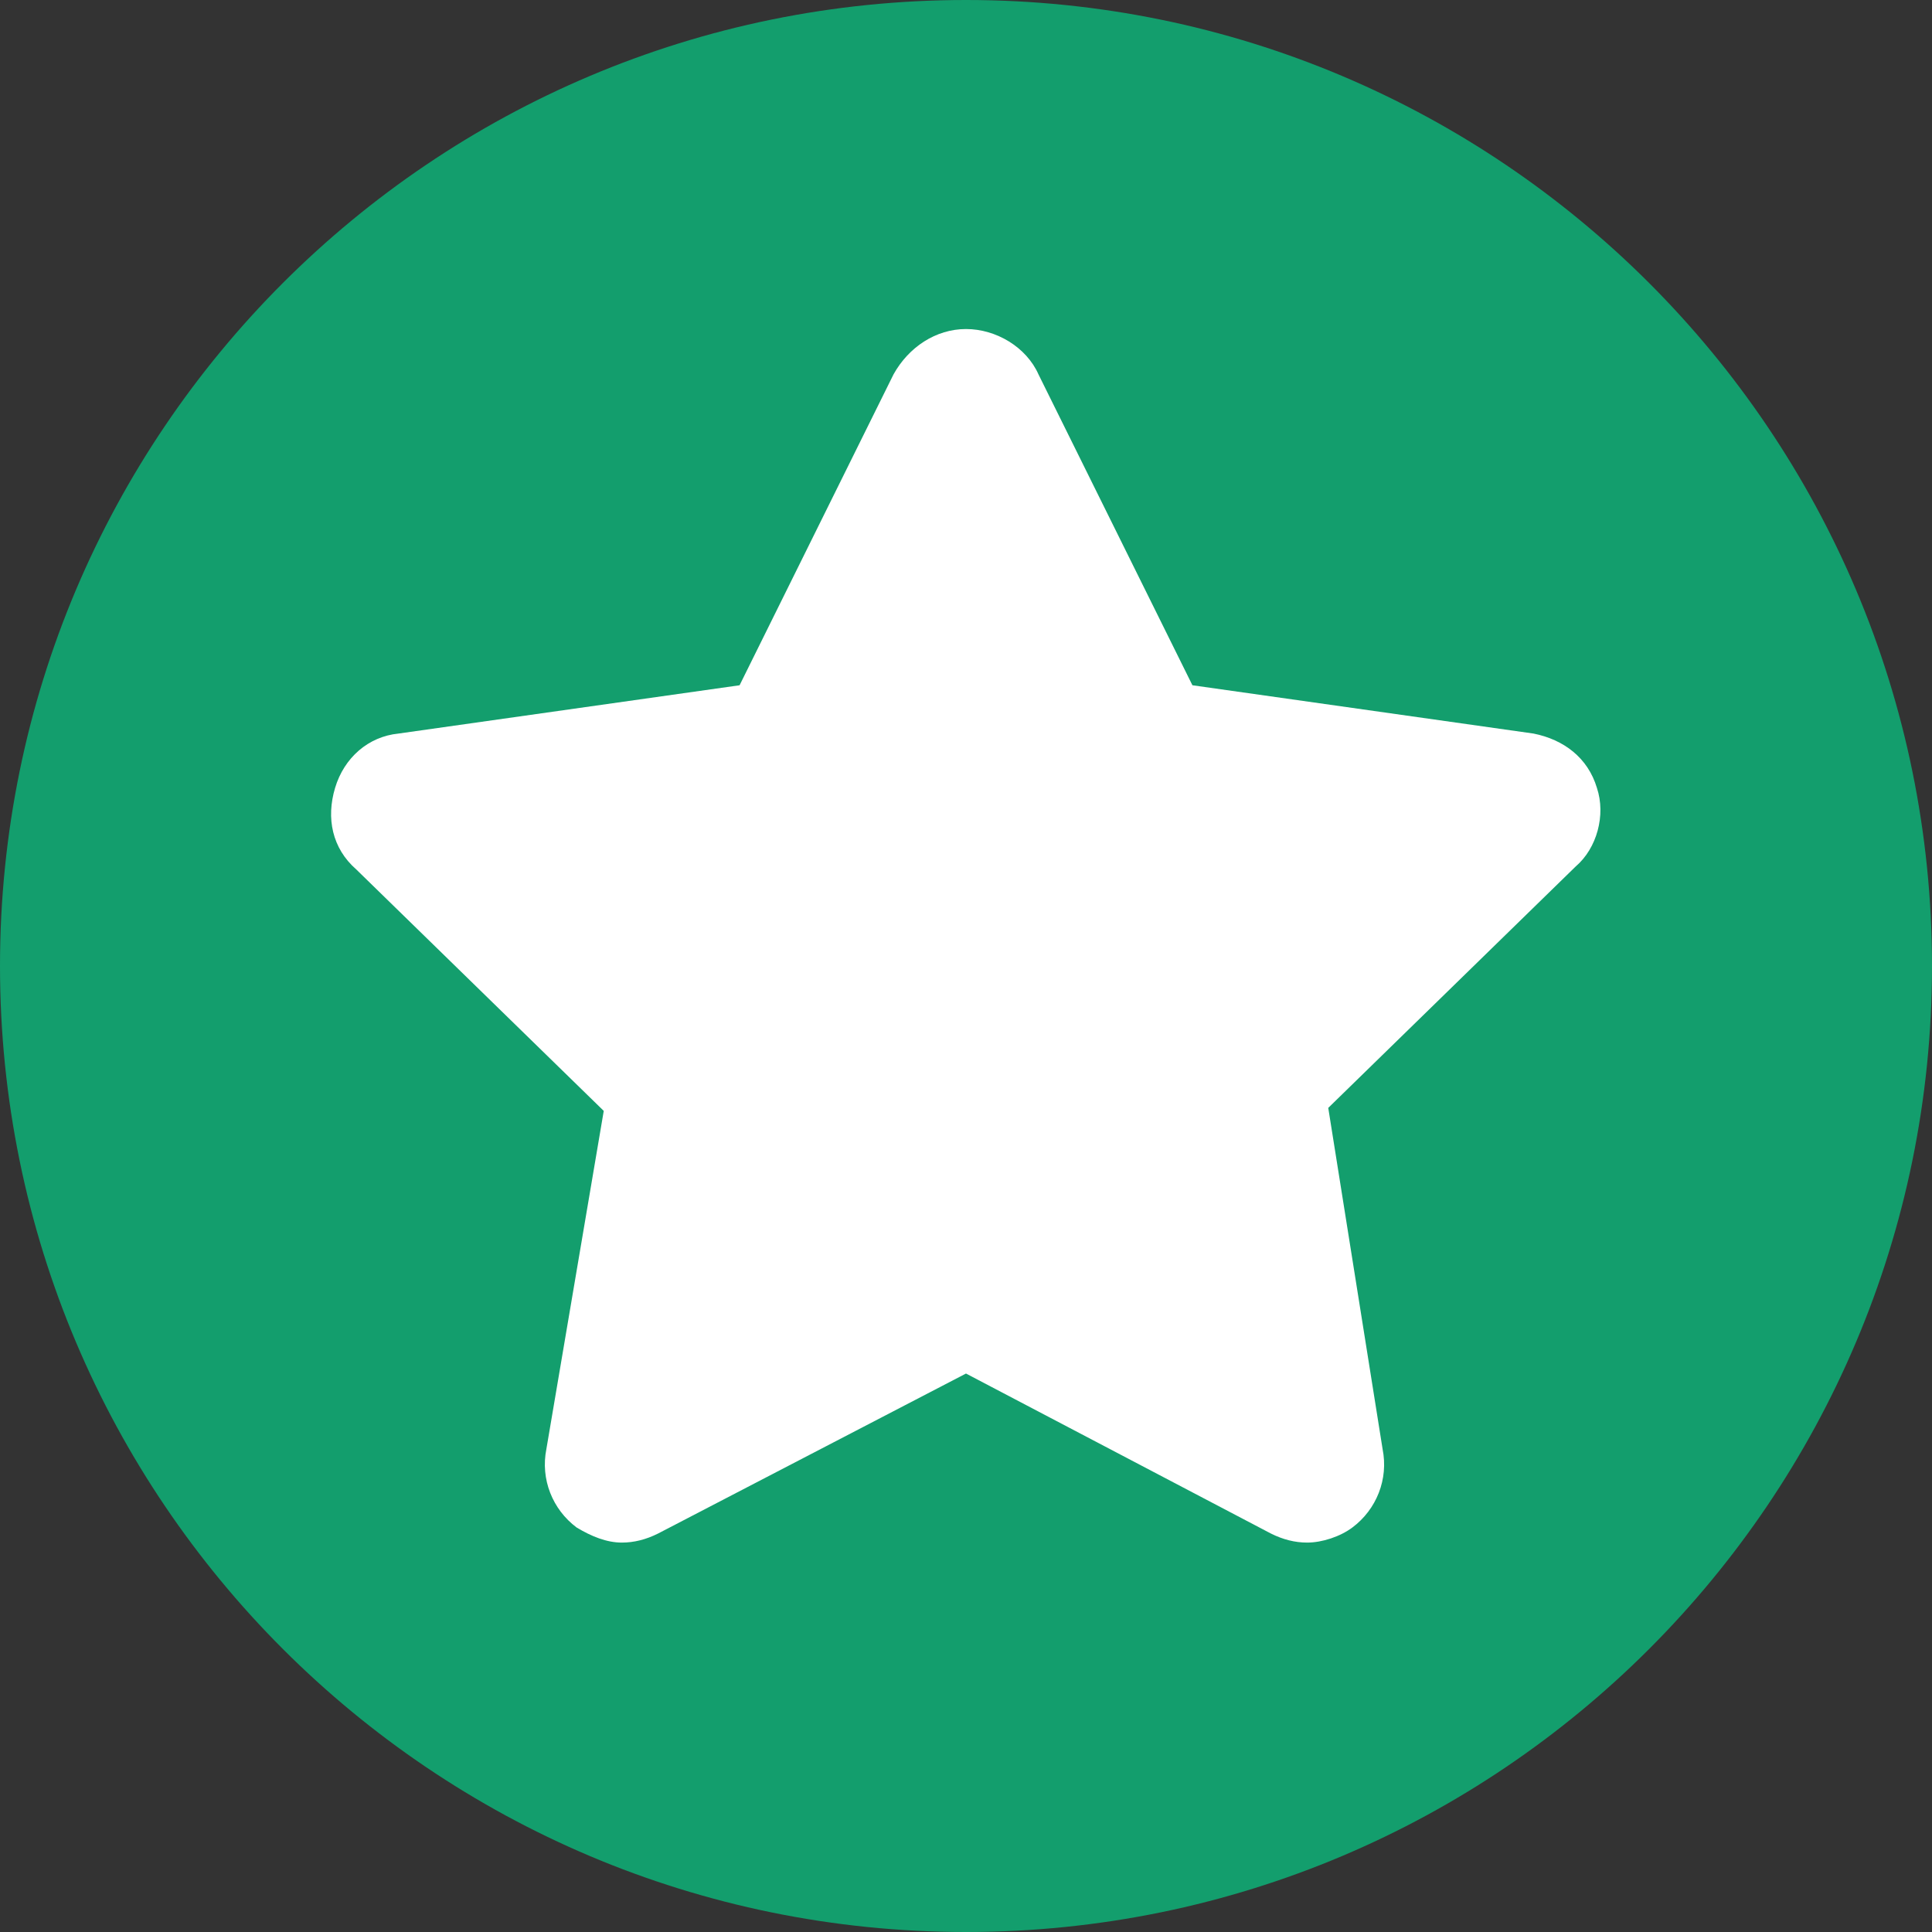
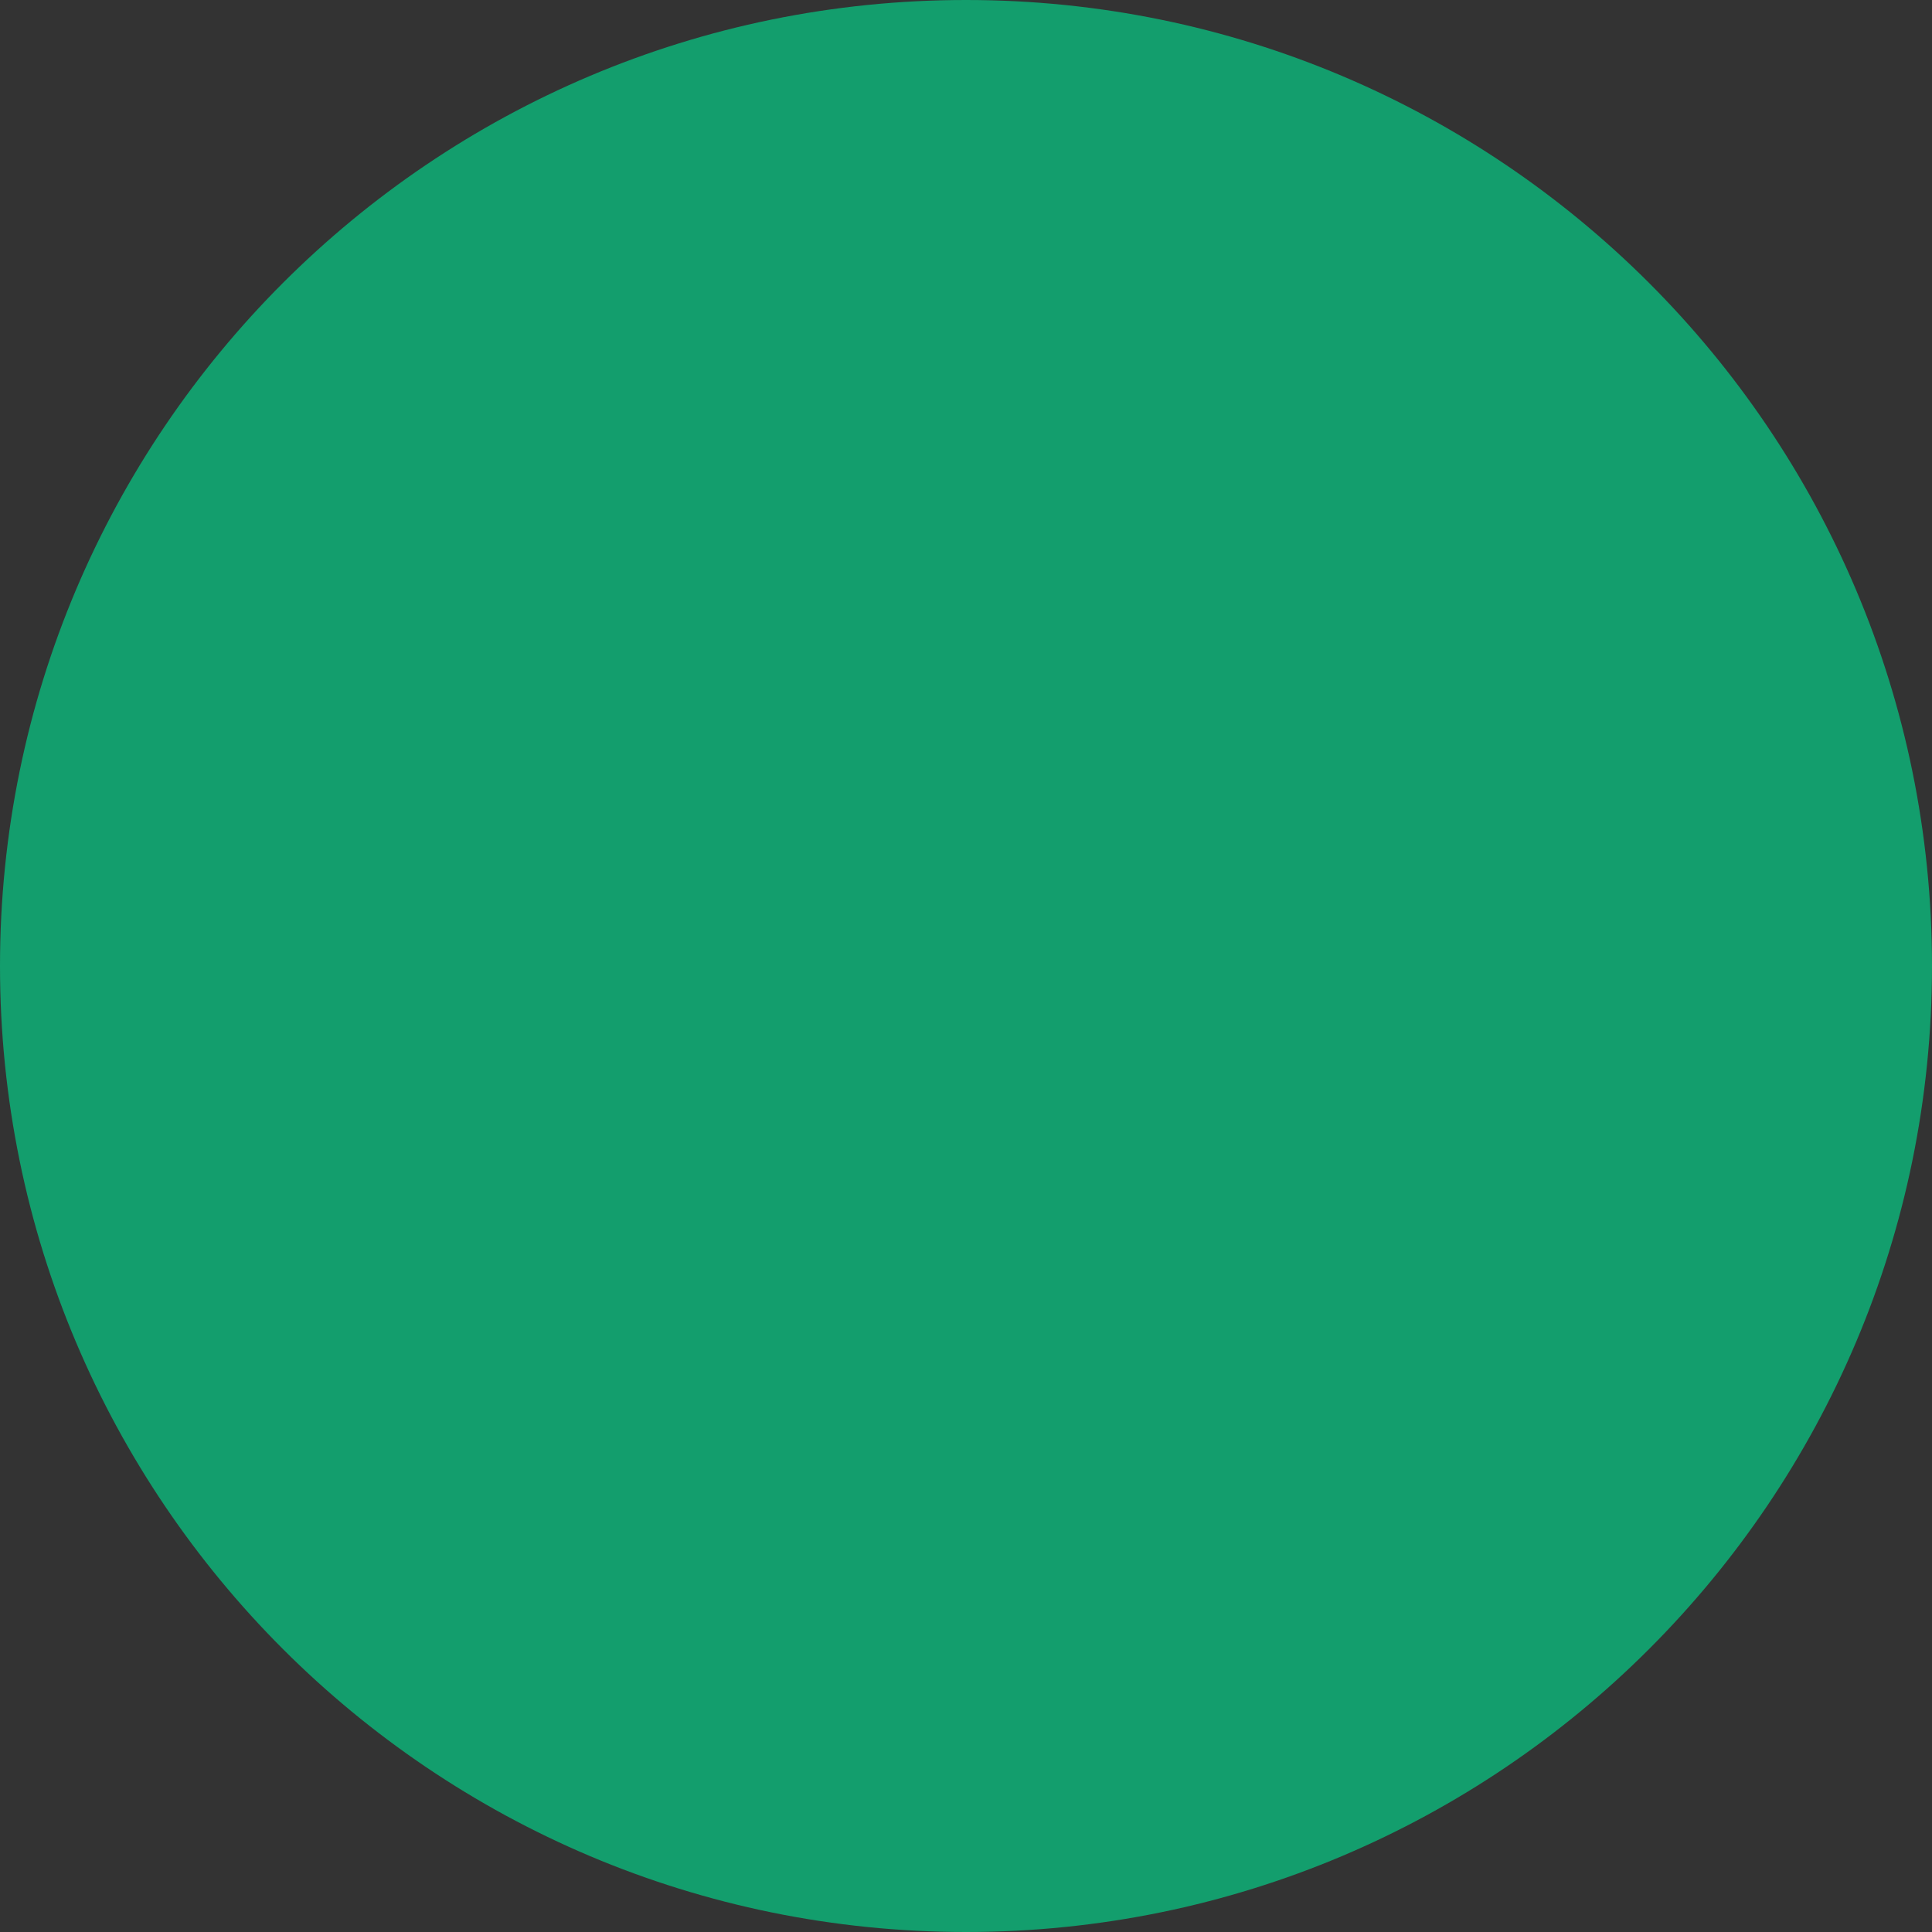
<svg xmlns="http://www.w3.org/2000/svg" width="100" height="100" viewBox="0 0 100 100" fill="none">
  <rect x="0" y="0" width="100" height="100" fill="#333333" stroke="none" />
  <path d="M50 100C77.614 100 100 77.614 100 50C100 22.386 77.614 0 50 0C22.386 0 0 22.386 0 50C0 77.614 22.386 100 50 100Z" fill="#139E6D" />
-   <path d="M82.656 40.781C82.188 39.219 80.938 38.281 79.375 37.969L61.719 35.469L53.75 19.375C53.125 17.969 51.562 17.031 50 17.031C48.438 17.031 47.031 17.969 46.25 19.375L38.281 35.469L20.625 37.969C19.062 38.125 17.812 39.219 17.344 40.781C16.875 42.344 17.188 43.906 18.438 45L31.25 57.5L28.281 75C27.969 76.562 28.594 78.125 29.844 79.062C30.625 79.531 31.406 79.844 32.188 79.844C32.812 79.844 33.438 79.688 34.062 79.375L50 71.094L65.781 79.375C66.406 79.688 67.031 79.844 67.656 79.844C68.438 79.844 69.375 79.531 70 79.062C71.25 78.125 71.875 76.562 71.562 75L68.75 57.344L81.562 44.844C82.656 43.906 83.125 42.188 82.656 40.781V40.781Z" fill="white" />
</svg>